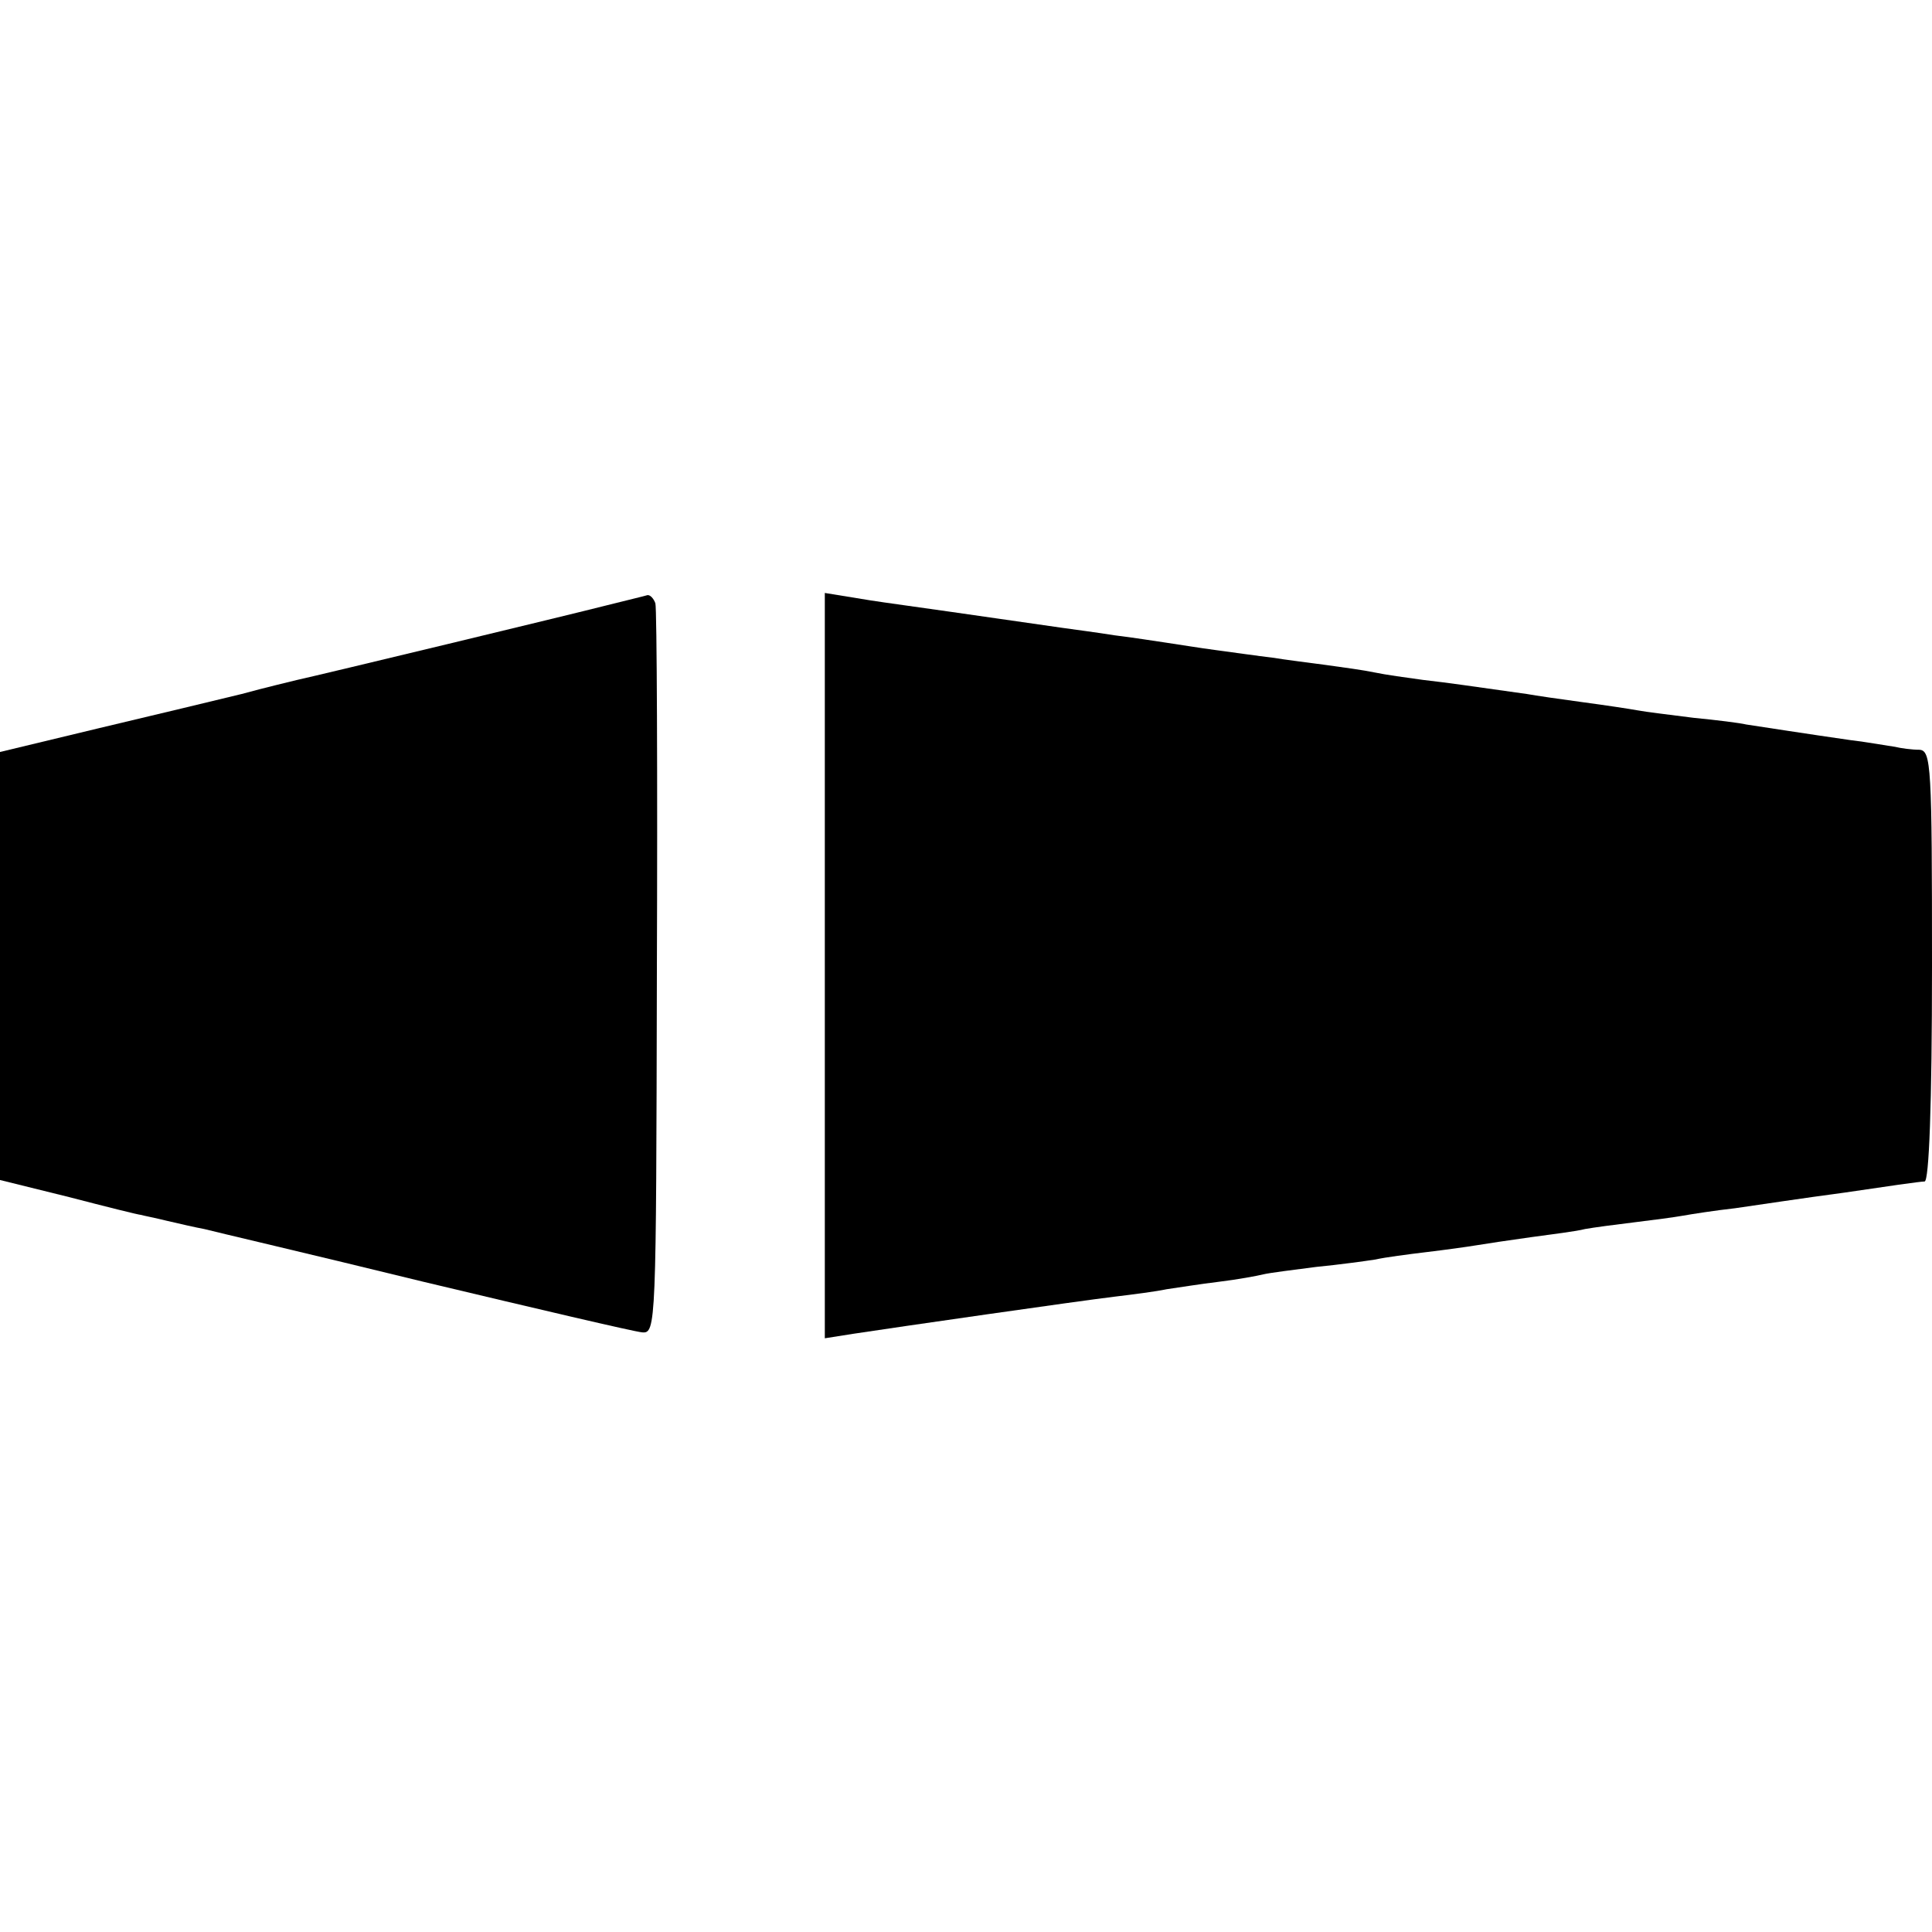
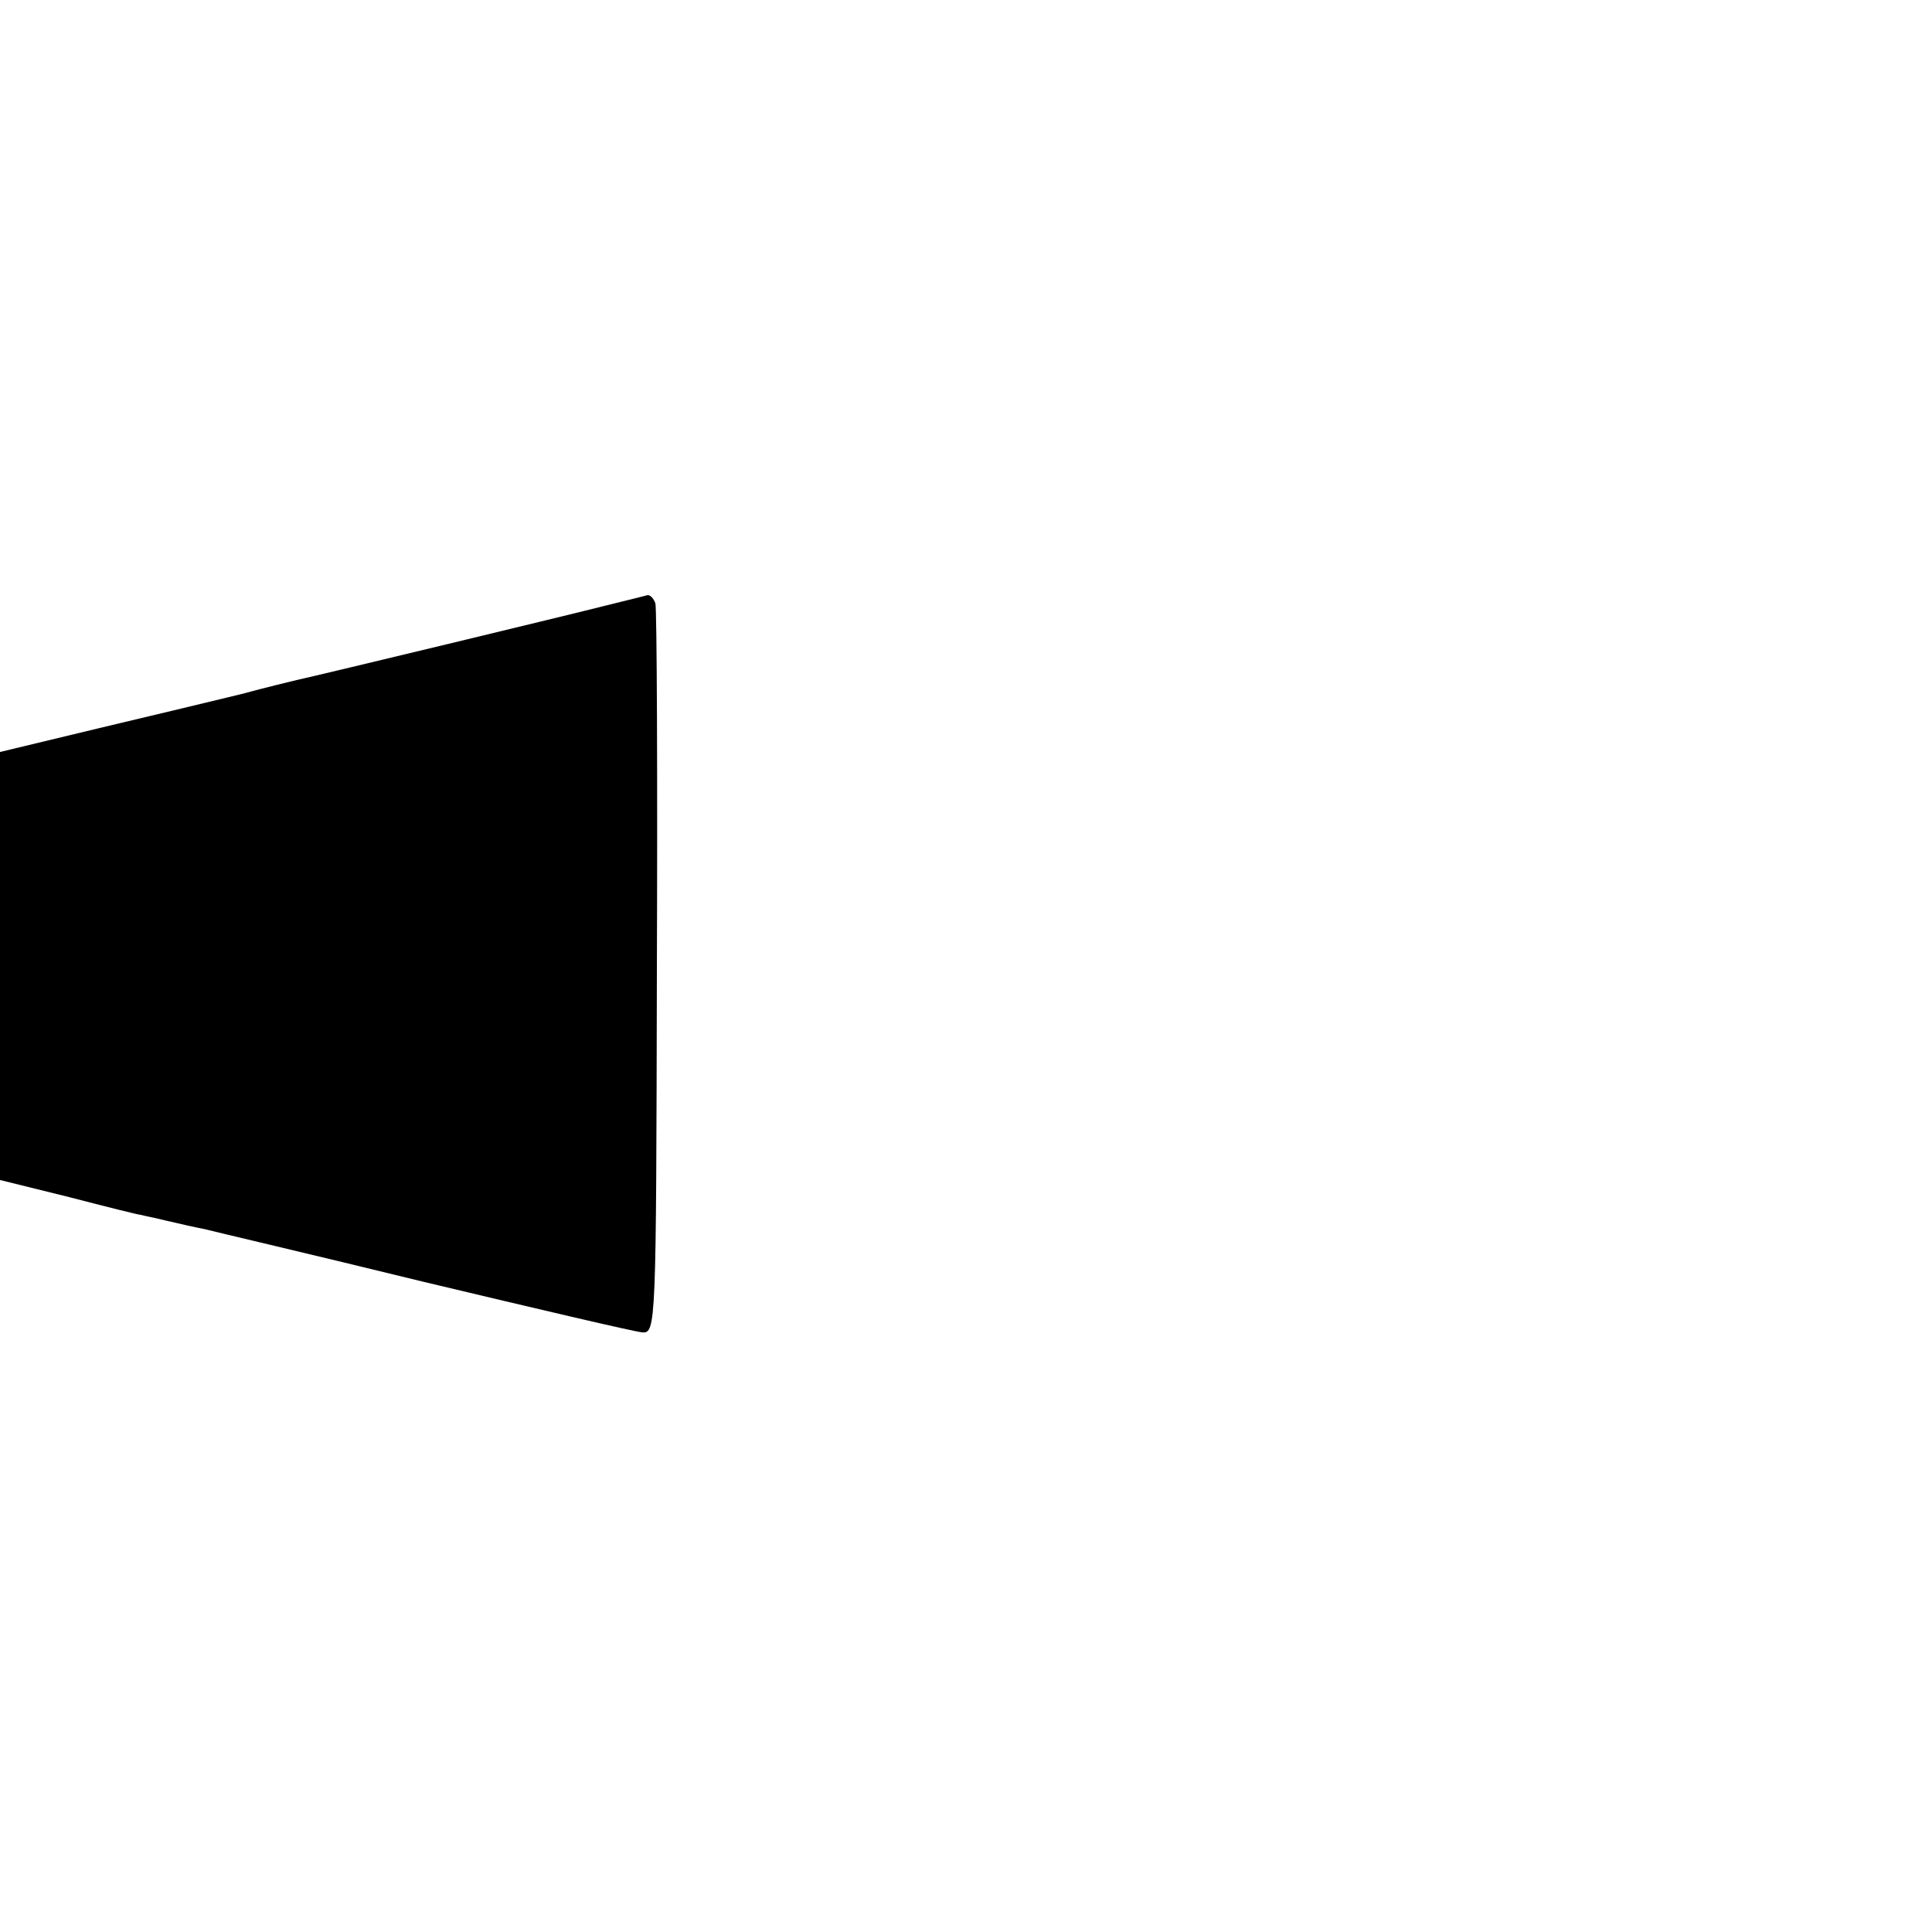
<svg xmlns="http://www.w3.org/2000/svg" version="1.0" width="260pt" height="260pt" viewBox="0 0 260 260" preserveAspectRatio="xMidYMid meet">
  <g transform="translate(0,260) scale(0.1,-0.1)" fill="#000000" stroke="none">
    <path d="M815 1785 c-47 -12 -383 -93 -415 -100 -8 -2 -42 -10 -75 -19 -33 -8 -120 -29 -192 -46 l-133 -32 0 -288 0 -288 93 -23 c50 -13 94 -24 97 -24 3 -1 19 -4 35 -8 17 -4 39 -9 50 -11 11 -3 144 -34 295 -71 151 -36 283 -67 294 -68 19 -2 19 9 20 483 1 267 0 491 -2 498 -2 6 -7 12 -11 11 -3 -1 -28 -7 -56 -14z" />
-     <path d="M1110 1300 l0 -501 38 6 c59 9 302 44 352 50 25 3 56 7 70 10 14 2 45 7 70 10 25 3 52 8 60 10 8 2 40 6 71 10 31 3 67 8 80 10 13 3 44 7 69 10 25 3 54 7 66 9 12 2 45 7 74 11 29 4 62 8 73 11 11 2 41 6 66 9 25 3 55 7 66 9 11 2 43 7 70 10 28 4 94 14 147 21 54 8 102 15 108 15 6 0 10 102 10 290 0 269 -1 290 -17 291 -10 0 -25 2 -33 4 -8 1 -35 6 -60 9 -56 8 -120 18 -140 21 -8 2 -40 6 -71 9 -31 4 -65 8 -75 10 -11 2 -44 7 -74 11 -30 4 -64 9 -75 11 -78 11 -105 15 -140 19 -22 3 -51 7 -65 10 -14 3 -43 7 -65 10 -22 3 -55 7 -73 10 -18 2 -52 7 -75 10 -23 3 -53 8 -67 10 -14 2 -45 7 -70 10 -25 4 -56 8 -70 10 -22 3 -138 20 -210 30 -14 2 -44 6 -67 10 l-43 7 0 -502z" />
  </g>
</svg>